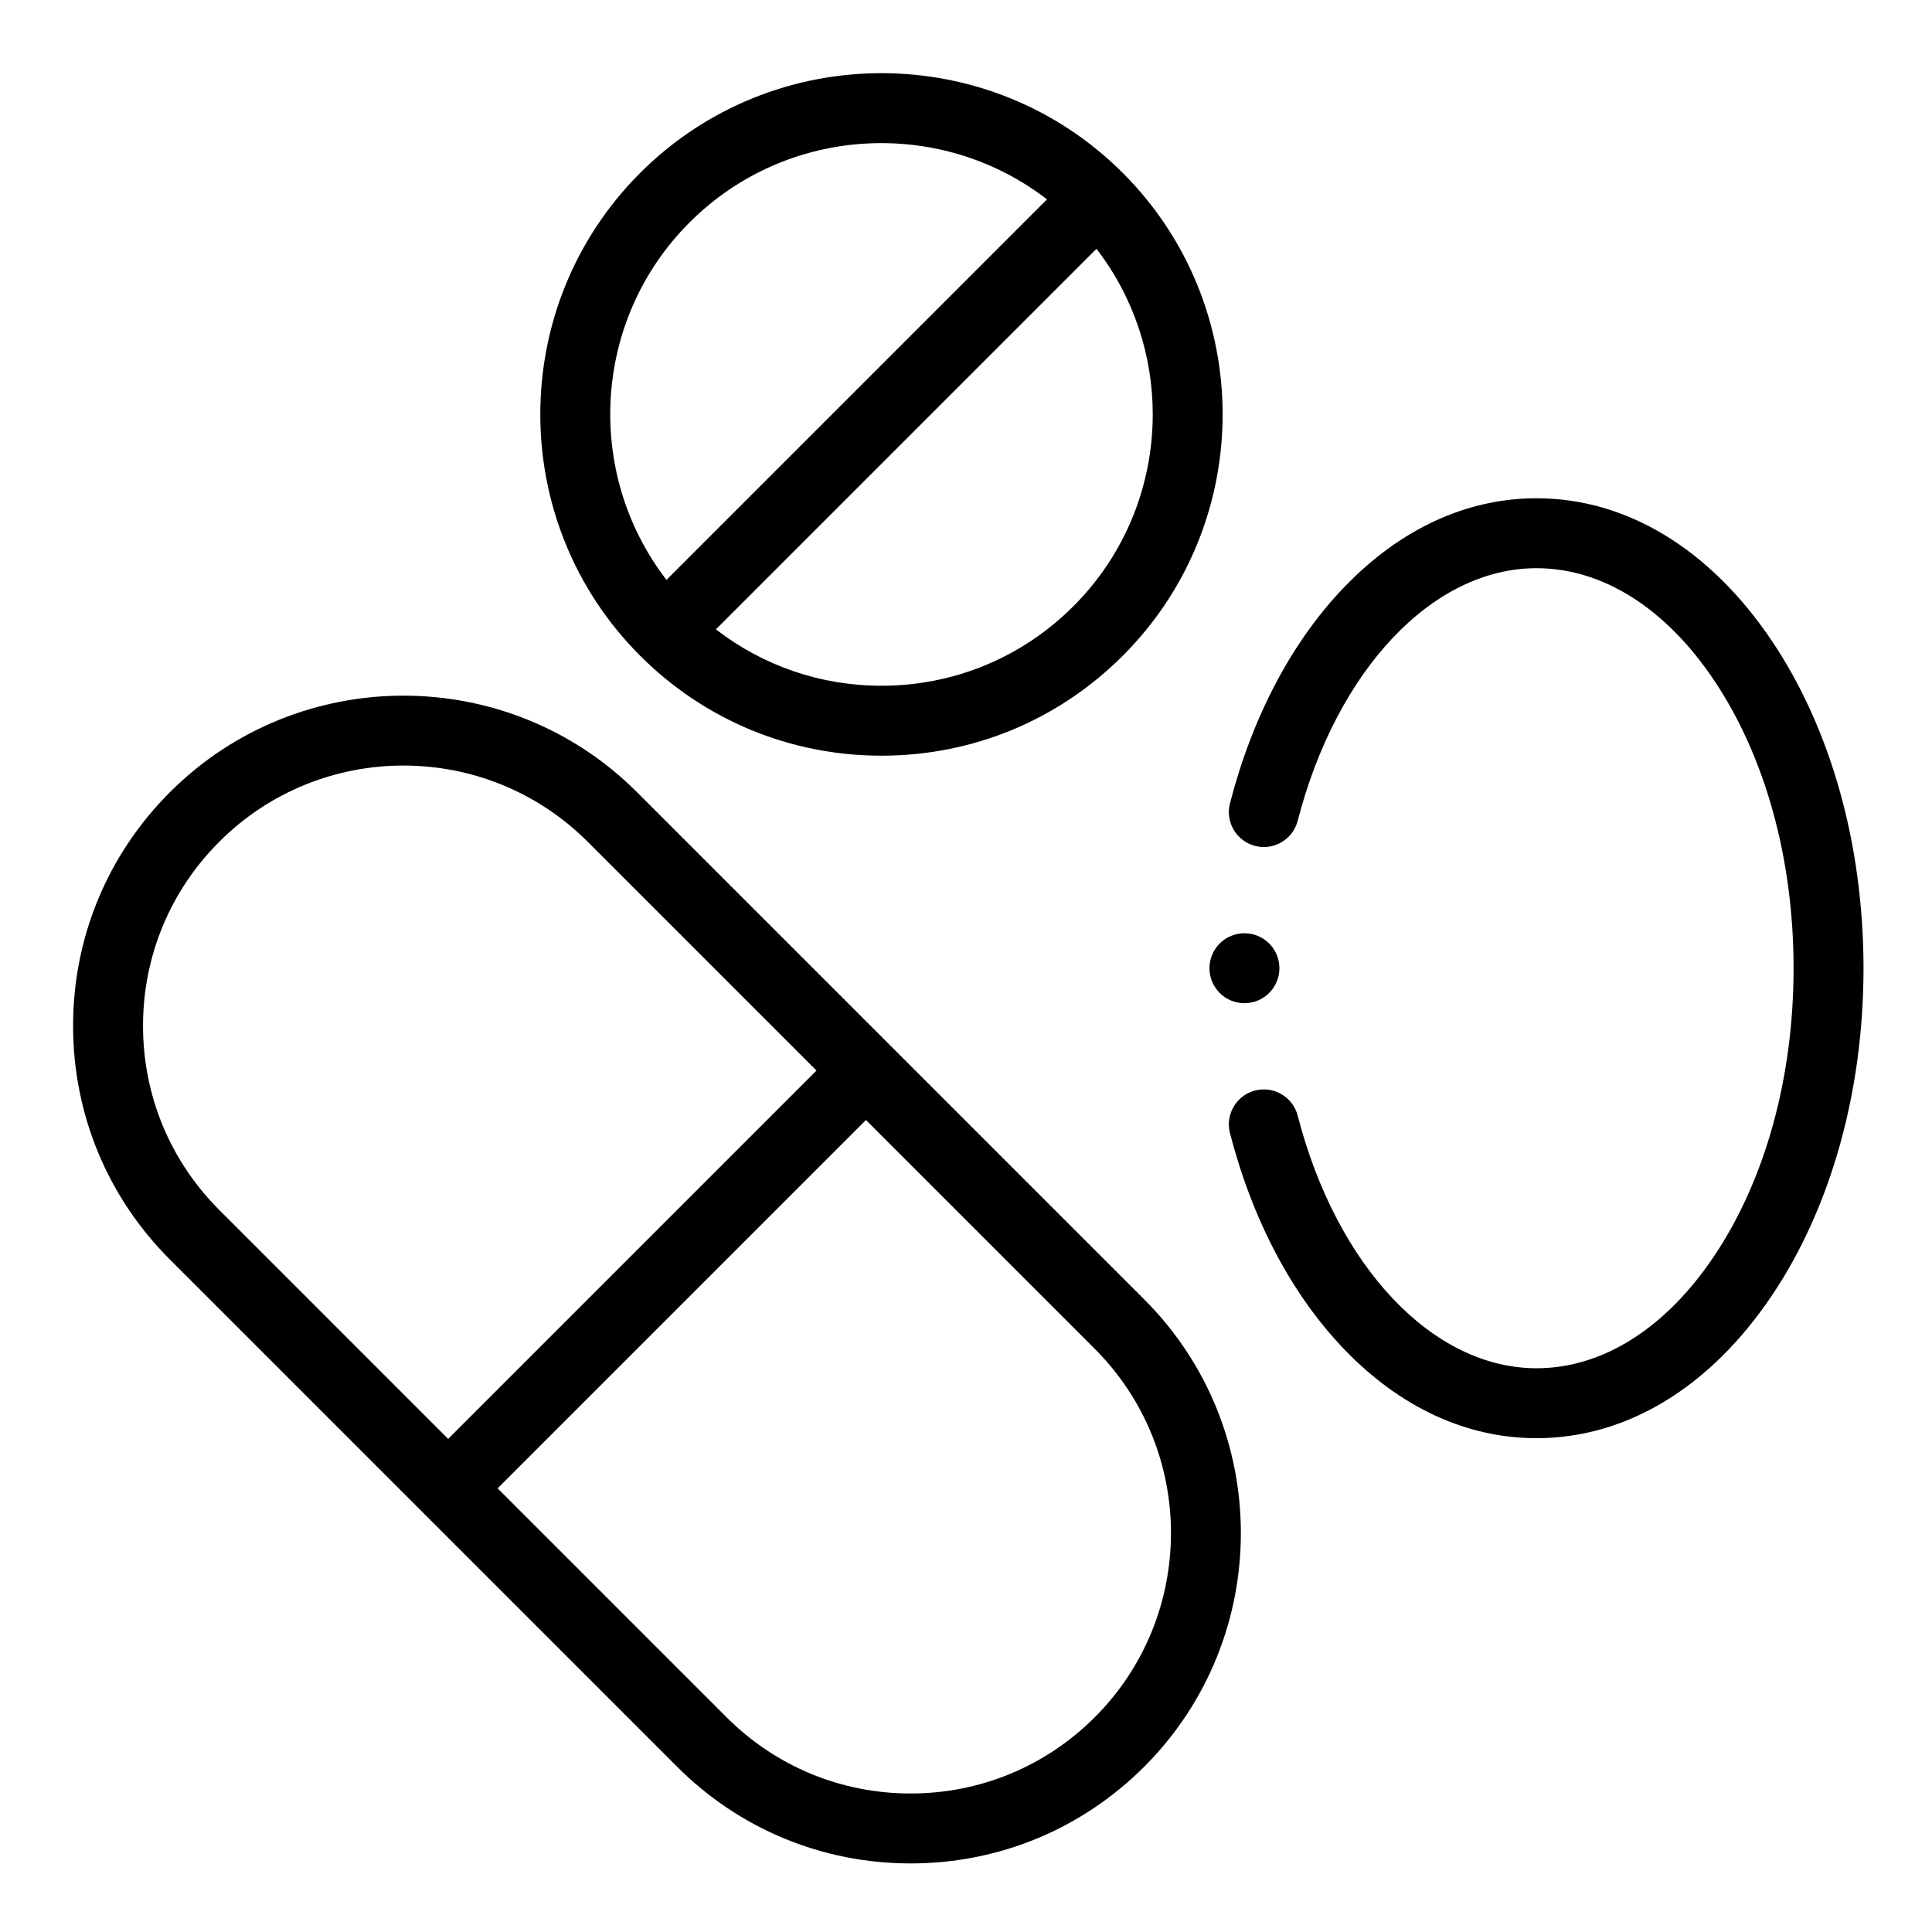
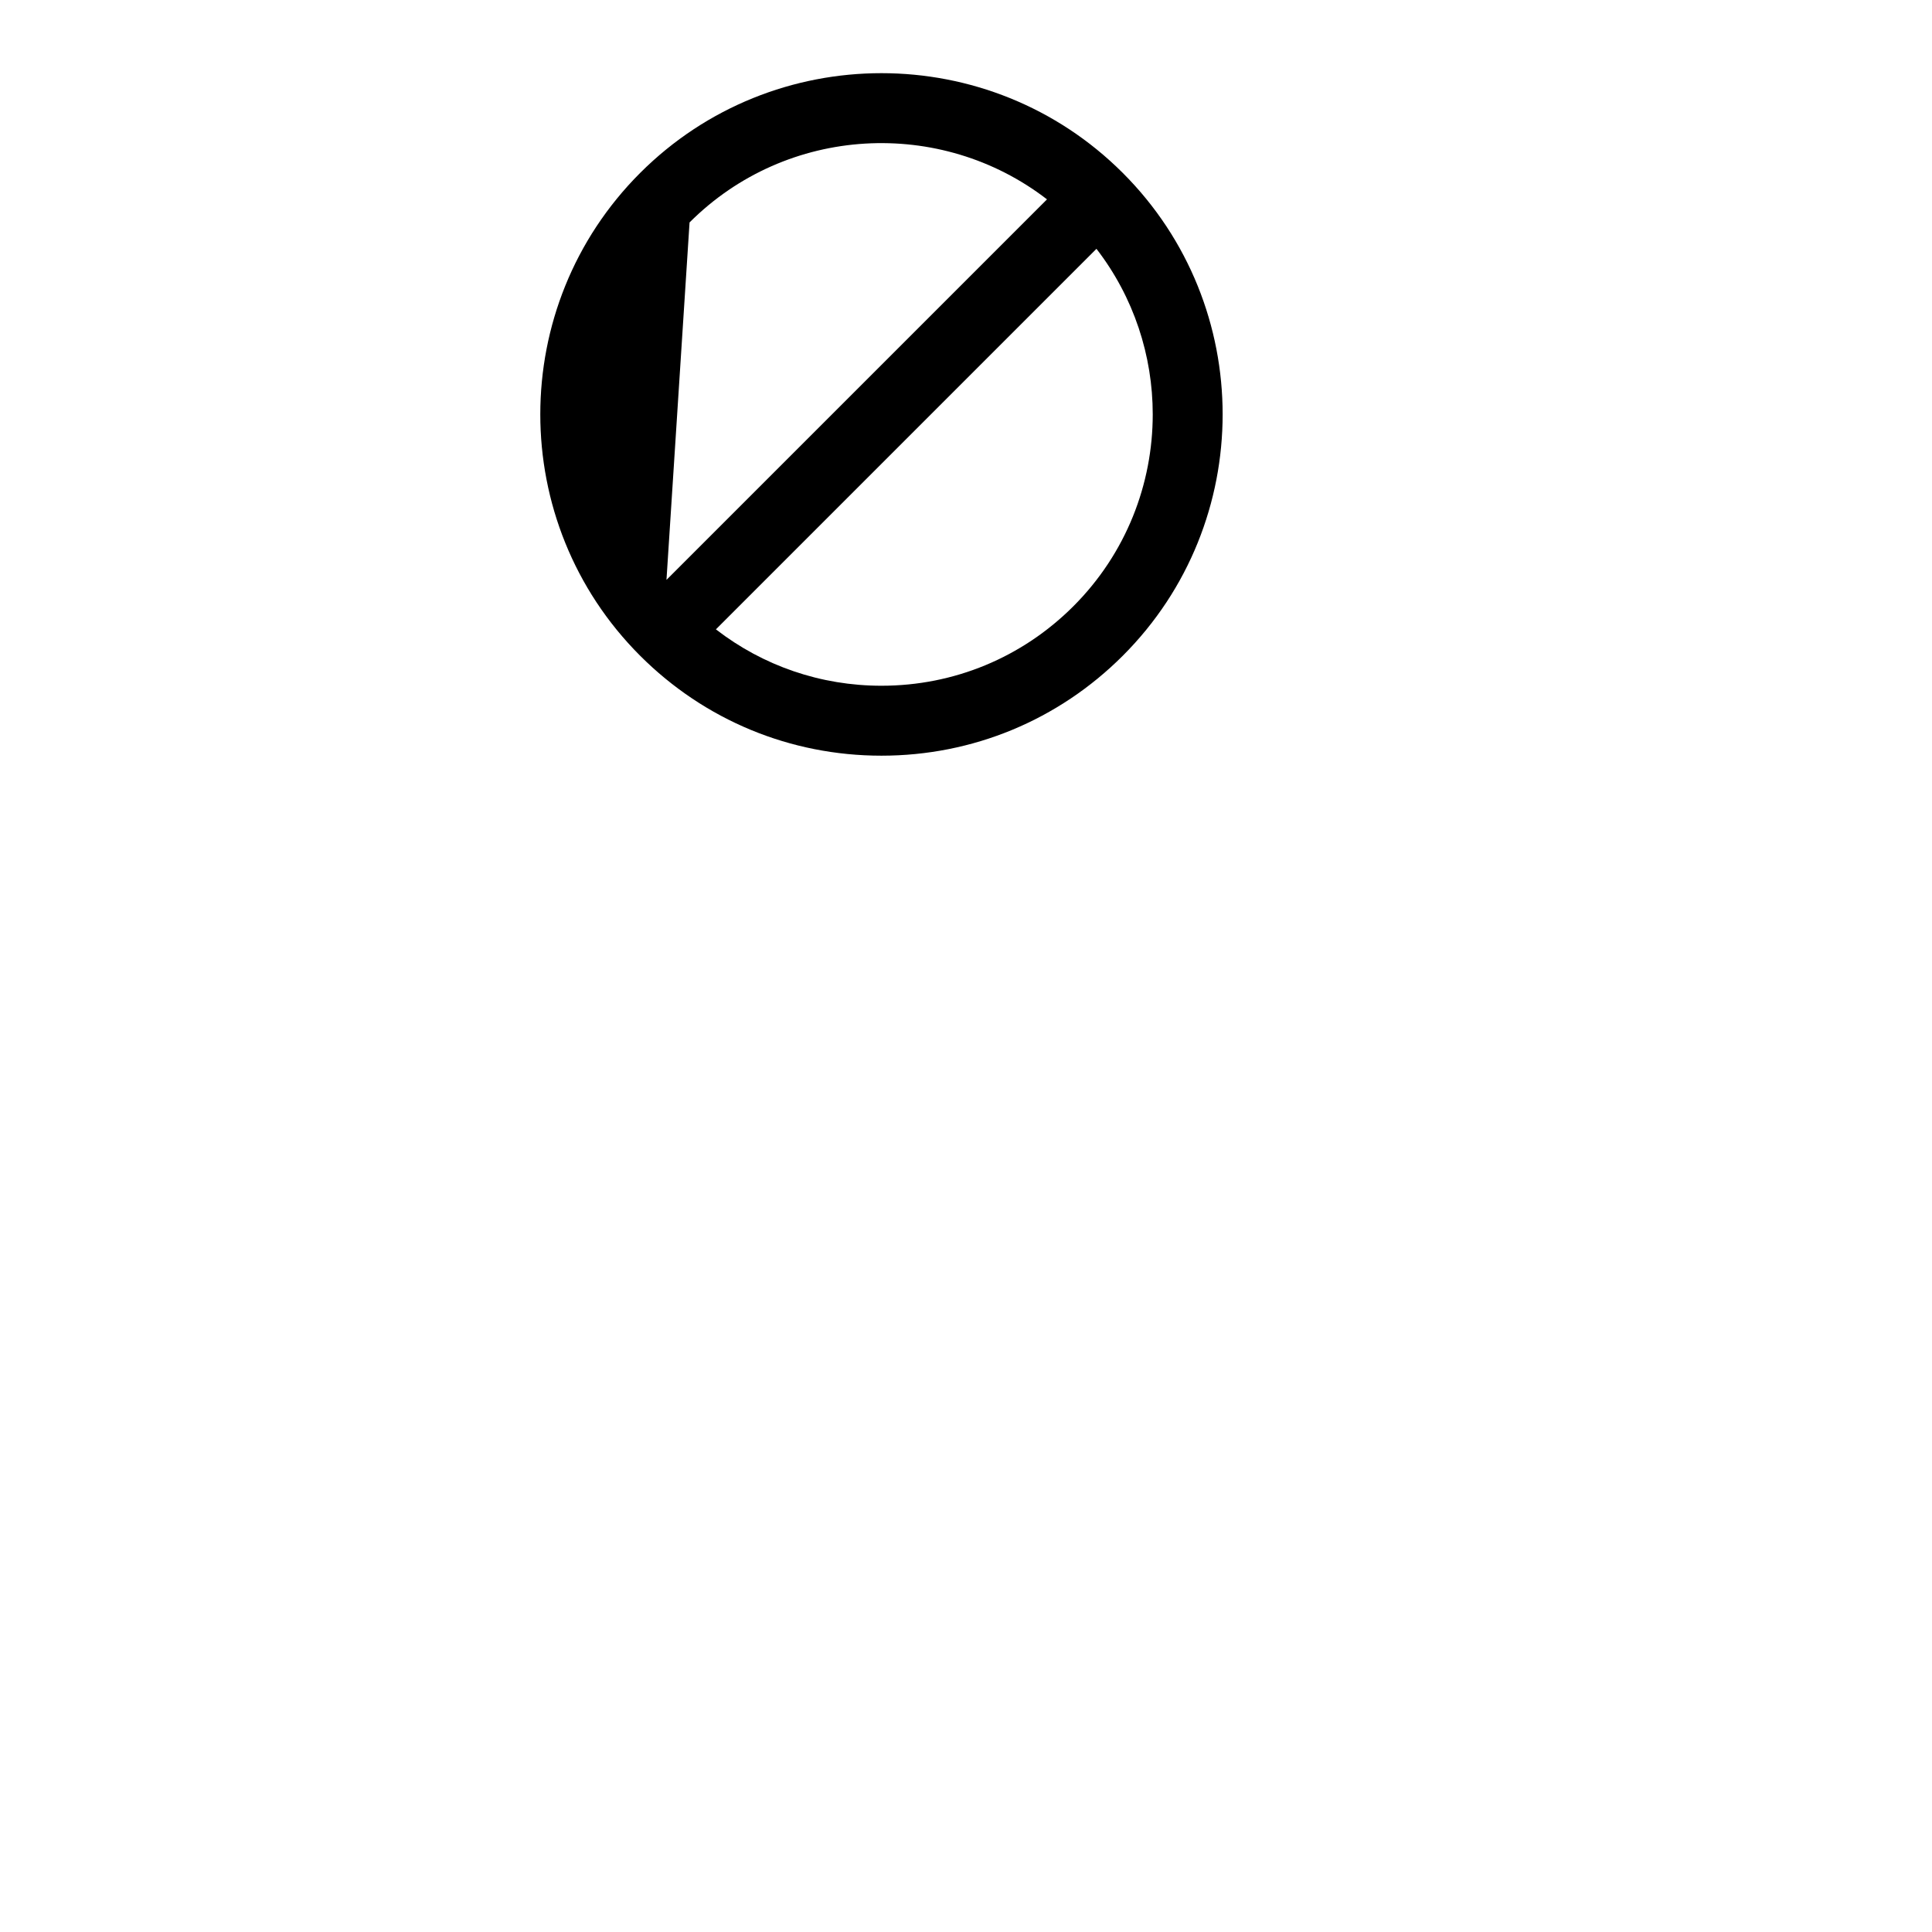
<svg xmlns="http://www.w3.org/2000/svg" xmlns:ns1="http://sodipodi.sourceforge.net/DTD/sodipodi-0.dtd" xmlns:ns2="http://www.inkscape.org/namespaces/inkscape" width="100mm" height="100mm" viewBox="0 0 100 100" version="1.1" id="svg1">
  <ns1:namedview id="namedview1" pagecolor="#ffffff" bordercolor="#666666" borderopacity="1.0" ns2:showpageshadow="2" ns2:pageopacity="0.0" ns2:pagecheckerboard="0" ns2:deskcolor="#d1d1d1" ns2:document-units="mm" />
  <defs id="defs1" />
  <g ns2:label="Vrstva 1" ns2:groupmode="layer" id="layer1">
    <g id="g4" transform="matrix(0.181,0,0,0.181,3.783,3.783)">
      <g id="g3">
-         <path d="m 330.831,208.82 c -1.383,5.347 1.833,10.802 7.181,12.184 5.347,1.381 10.802,-1.834 12.183,-7.182 11.162,-43.208 38.605,-72.238 68.29,-72.238 18.87,0 36.894,11.367 50.751,32.008 14.68,21.865 22.764,51.122 22.764,82.385 0,31.263 -8.084,60.521 -22.764,82.386 -13.857,20.641 -31.881,32.008 -50.751,32.008 -29.685,0 -57.129,-29.03 -68.291,-72.238 -1.381,-5.348 -6.836,-8.562 -12.183,-7.182 -4.509,1.165 -7.502,5.225 -7.501,9.676 0,0.827 0.104,1.67 0.32,2.508 6.425,24.872 17.711,46.236 32.639,61.783 15.988,16.651 35.012,25.453 55.016,25.453 25.745,0 49.667,-14.511 67.356,-40.86 C 502.71,324.385 512,291.168 512,255.977 c 0,-35.191 -9.29,-68.408 -26.159,-93.533 -17.69,-26.35 -41.611,-40.86 -67.356,-40.86 -20.003,0 -39.027,8.802 -55.016,25.453 -14.927,15.547 -26.214,36.911 -32.638,61.783 z" id="path1" />
-         <path d="m 300.19,166.609 c 38.057,-38.059 38.059,-99.984 0,-138.043 -38.058,-38.058 -99.984,-38.058 -138.042,0 -19.029,19.03 -28.543,44.025 -28.543,69.021 0,24.996 9.515,49.992 28.543,69.021 18.437,18.437 42.949,28.59 69.021,28.59 26.072,0 50.584,-10.152 69.021,-28.589 z m -14.143,-14.143 c -14.659,14.659 -34.148,22.732 -54.879,22.732 -17.357,0 -33.833,-5.679 -47.343,-16.125 L 292.648,50.251 c 10.716,13.898 16.095,30.609 16.095,47.336 0,19.873 -7.567,39.752 -22.696,54.879 z M 176.289,42.709 c 27.863,-27.863 71.804,-30.048 102.216,-6.6 L 169.689,144.924 c -23.448,-30.411 -21.263,-74.352 6.6,-102.215 z" id="path2" />
-         <path d="m 306.318,484.305 c 36.835,-36.837 36.836,-96.775 0,-133.612 L 161.284,205.659 C 124.448,168.823 64.51,168.823 27.672,205.659 9.828,223.504 0,247.229 0,272.465 c 0,25.236 9.828,48.961 27.672,66.806 l 145.034,145.034 c 17.845,17.845 41.57,27.672 66.806,27.672 25.236,0 48.961,-9.827 66.806,-27.672 z M 41.814,325.129 C 27.747,311.062 20,292.359 20,272.465 c 0,-19.894 7.747,-38.597 21.814,-52.664 29.039,-29.039 76.289,-29.039 105.328,0 l 65.445,65.445 -105.327,105.329 z m 145.034,145.034 -65.446,-65.446 105.328,-105.328 65.446,65.446 c 29.039,29.039 29.039,76.288 0,105.327 -14.067,14.067 -32.77,21.814 -52.664,21.814 -19.894,0 -38.597,-7.746 -52.664,-21.813 z" id="path3" />
-         <circle cx="334.966" cy="255.977" r="10" id="circle3" />
+         <path d="m 300.19,166.609 c 38.057,-38.059 38.059,-99.984 0,-138.043 -38.058,-38.058 -99.984,-38.058 -138.042,0 -19.029,19.03 -28.543,44.025 -28.543,69.021 0,24.996 9.515,49.992 28.543,69.021 18.437,18.437 42.949,28.59 69.021,28.59 26.072,0 50.584,-10.152 69.021,-28.589 z m -14.143,-14.143 c -14.659,14.659 -34.148,22.732 -54.879,22.732 -17.357,0 -33.833,-5.679 -47.343,-16.125 L 292.648,50.251 c 10.716,13.898 16.095,30.609 16.095,47.336 0,19.873 -7.567,39.752 -22.696,54.879 z M 176.289,42.709 c 27.863,-27.863 71.804,-30.048 102.216,-6.6 L 169.689,144.924 z" id="path2" />
      </g>
    </g>
  </g>
</svg>